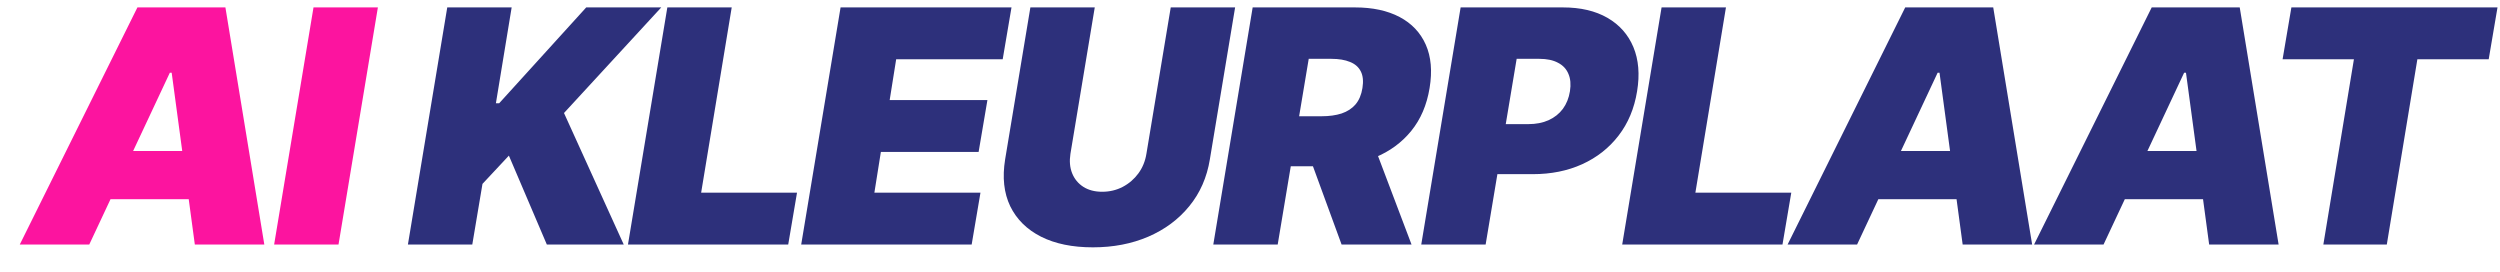
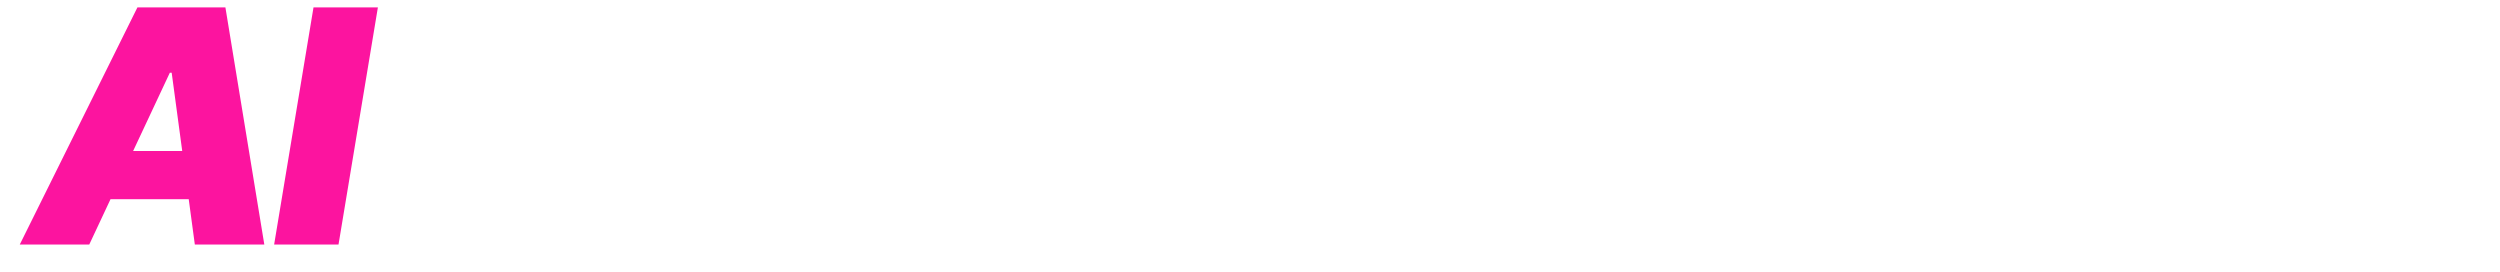
<svg xmlns="http://www.w3.org/2000/svg" width="92" height="10" viewBox="0 0 92 10" fill="none">
-   <path d="M3.284 9H0.727L5.057 0.273H8.295L9.727 9H7.17L6.318 2.676H6.25L3.284 9ZM3.386 5.557H8.193L7.886 7.33H3.08L3.386 5.557ZM13.906 0.273L12.457 9H10.088L11.537 0.273H13.906Z" fill="#FC149F" />
-   <path d="M15.011 9L16.459 0.273H18.829L18.249 3.801H18.369L21.573 0.273H24.334L20.755 4.159L22.954 9H20.124L18.727 5.727L17.755 6.767L17.38 9H15.011ZM23.109 9L24.558 0.273H26.927L25.802 7.091H29.33L29.006 9H23.109ZM29.484 9L30.933 0.273H37.223L36.899 2.182H32.979L32.74 3.682H36.337L36.013 5.591H32.416L32.177 7.091H36.081L35.757 9H29.484ZM43.083 0.273H45.452L44.523 5.864C44.415 6.528 44.162 7.104 43.764 7.589C43.37 8.072 42.867 8.446 42.256 8.71C41.645 8.972 40.966 9.102 40.219 9.102C39.466 9.102 38.83 8.972 38.31 8.71C37.79 8.446 37.412 8.072 37.176 7.589C36.944 7.104 36.881 6.528 36.989 5.864L37.918 0.273H40.287L39.392 5.659C39.35 5.929 39.371 6.169 39.456 6.379C39.541 6.589 39.679 6.756 39.87 6.878C40.06 6.997 40.29 7.057 40.56 7.057C40.833 7.057 41.084 6.997 41.314 6.878C41.547 6.756 41.74 6.589 41.894 6.379C42.047 6.169 42.145 5.929 42.188 5.659L43.083 0.273ZM44.649 9L46.098 0.273H49.865C50.513 0.273 51.06 0.391 51.506 0.626C51.952 0.862 52.273 1.202 52.469 1.645C52.665 2.088 52.712 2.619 52.609 3.239C52.507 3.864 52.281 4.391 51.932 4.82C51.585 5.246 51.144 5.57 50.607 5.791C50.072 6.01 49.473 6.119 48.808 6.119H46.558L46.865 4.278H48.638C48.916 4.278 49.161 4.244 49.371 4.176C49.581 4.105 49.752 3.994 49.882 3.844C50.013 3.69 50.098 3.489 50.138 3.239C50.178 2.989 50.158 2.786 50.078 2.629C49.999 2.47 49.867 2.354 49.682 2.28C49.497 2.203 49.269 2.165 48.996 2.165H48.161L47.019 9H44.649ZM50.428 4.994L51.945 9H49.371L47.905 4.994H50.428ZM52.302 9L53.751 0.273H57.518C58.166 0.273 58.711 0.401 59.154 0.656C59.597 0.912 59.916 1.271 60.109 1.734C60.302 2.197 60.347 2.739 60.245 3.358C60.143 3.989 59.916 4.533 59.563 4.99C59.214 5.445 58.768 5.795 58.225 6.043C57.686 6.287 57.081 6.409 56.41 6.409H54.16L54.467 4.568H56.239C56.524 4.568 56.774 4.52 56.989 4.423C57.206 4.324 57.38 4.185 57.514 4.006C57.647 3.824 57.734 3.608 57.774 3.358C57.813 3.108 57.795 2.895 57.718 2.719C57.644 2.54 57.517 2.403 57.335 2.31C57.156 2.213 56.927 2.165 56.649 2.165H55.813L54.671 9H52.302ZM59.697 9L61.146 0.273H63.515L62.39 7.091H65.919L65.595 9H59.697ZM68.34 9H65.783L70.112 0.273H73.351L74.783 9H72.226L71.374 2.676H71.305L68.34 9ZM68.442 5.557H73.249L72.942 7.33H68.135L68.442 5.557ZM77.41 9H74.853L79.183 0.273H82.422L83.853 9H81.297L80.444 2.676H80.376L77.41 9ZM77.513 5.557H82.319L82.013 7.33H77.206L77.513 5.557ZM83.999 2.182L84.323 0.273H91.908L91.584 2.182H88.959L87.834 9H85.499L86.624 2.182H83.999Z" fill="#2D307B" />
+   <path d="M3.284 9H0.727L5.057 0.273H8.295L9.727 9H7.17L6.318 2.676H6.25L3.284 9ZM3.386 5.557H8.193L7.886 7.33H3.08L3.386 5.557ZM13.906 0.273L12.457 9H10.088L11.537 0.273H13.906" fill="#FC149F" />
</svg>